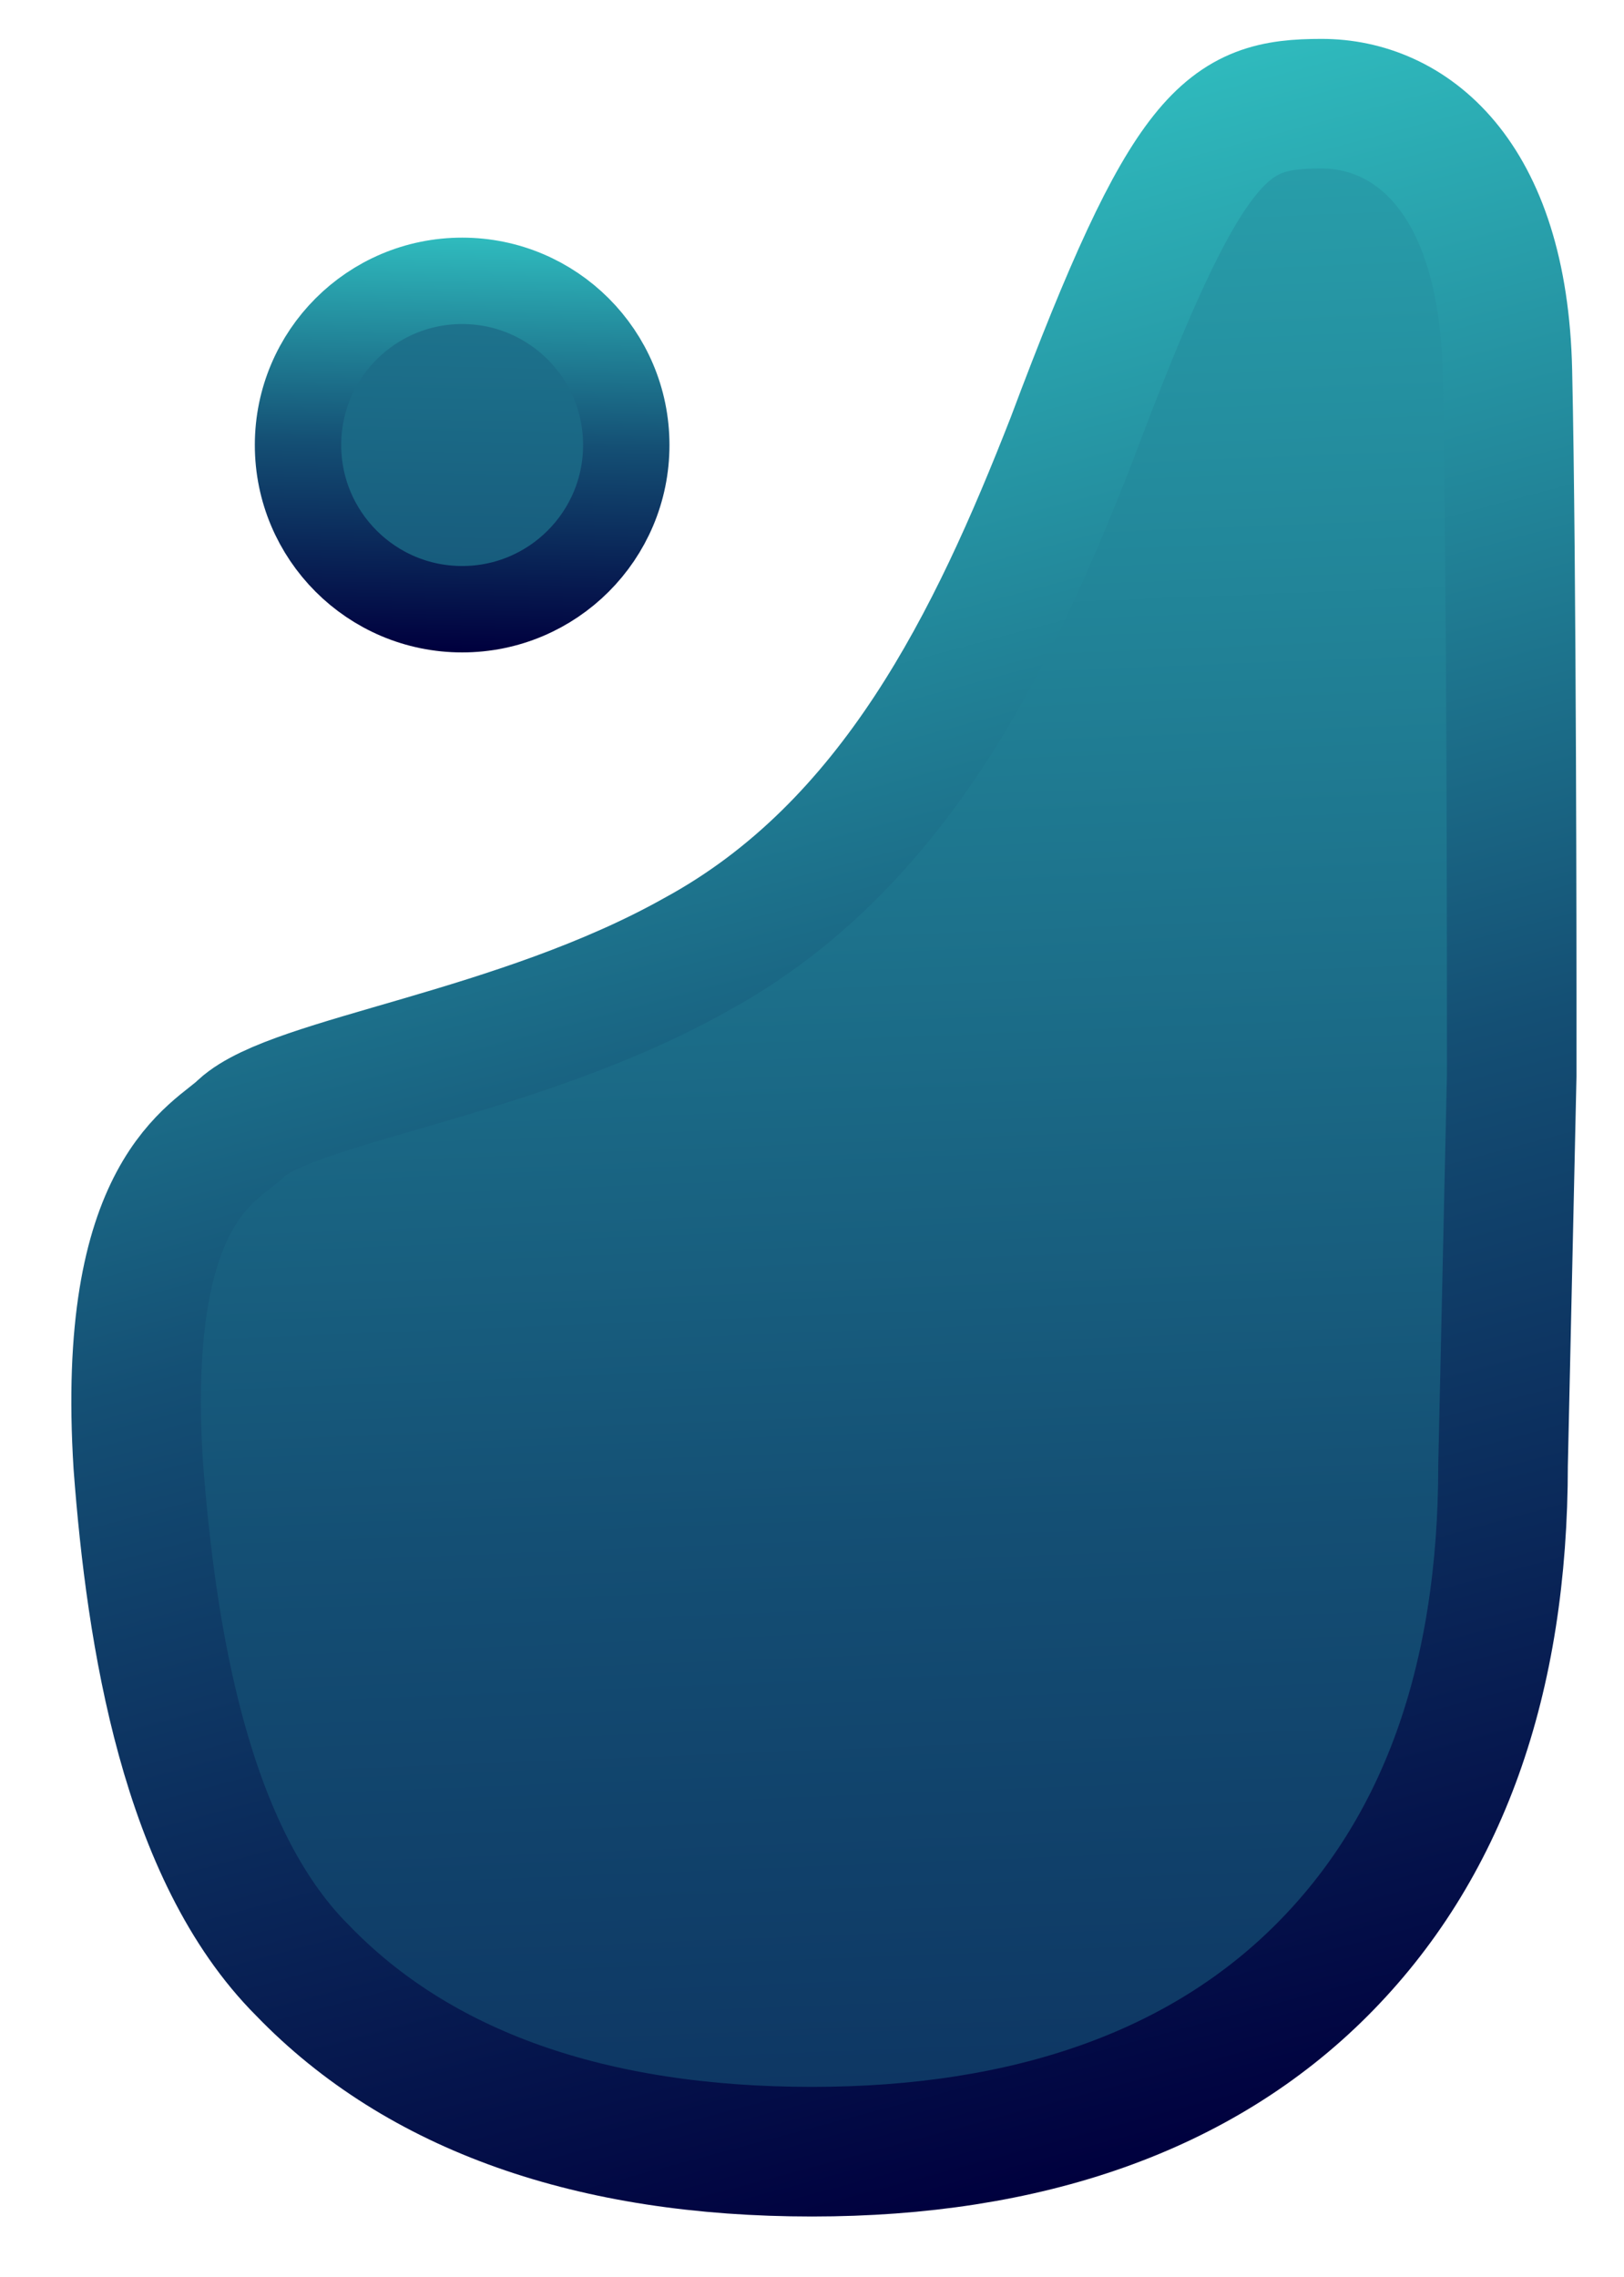
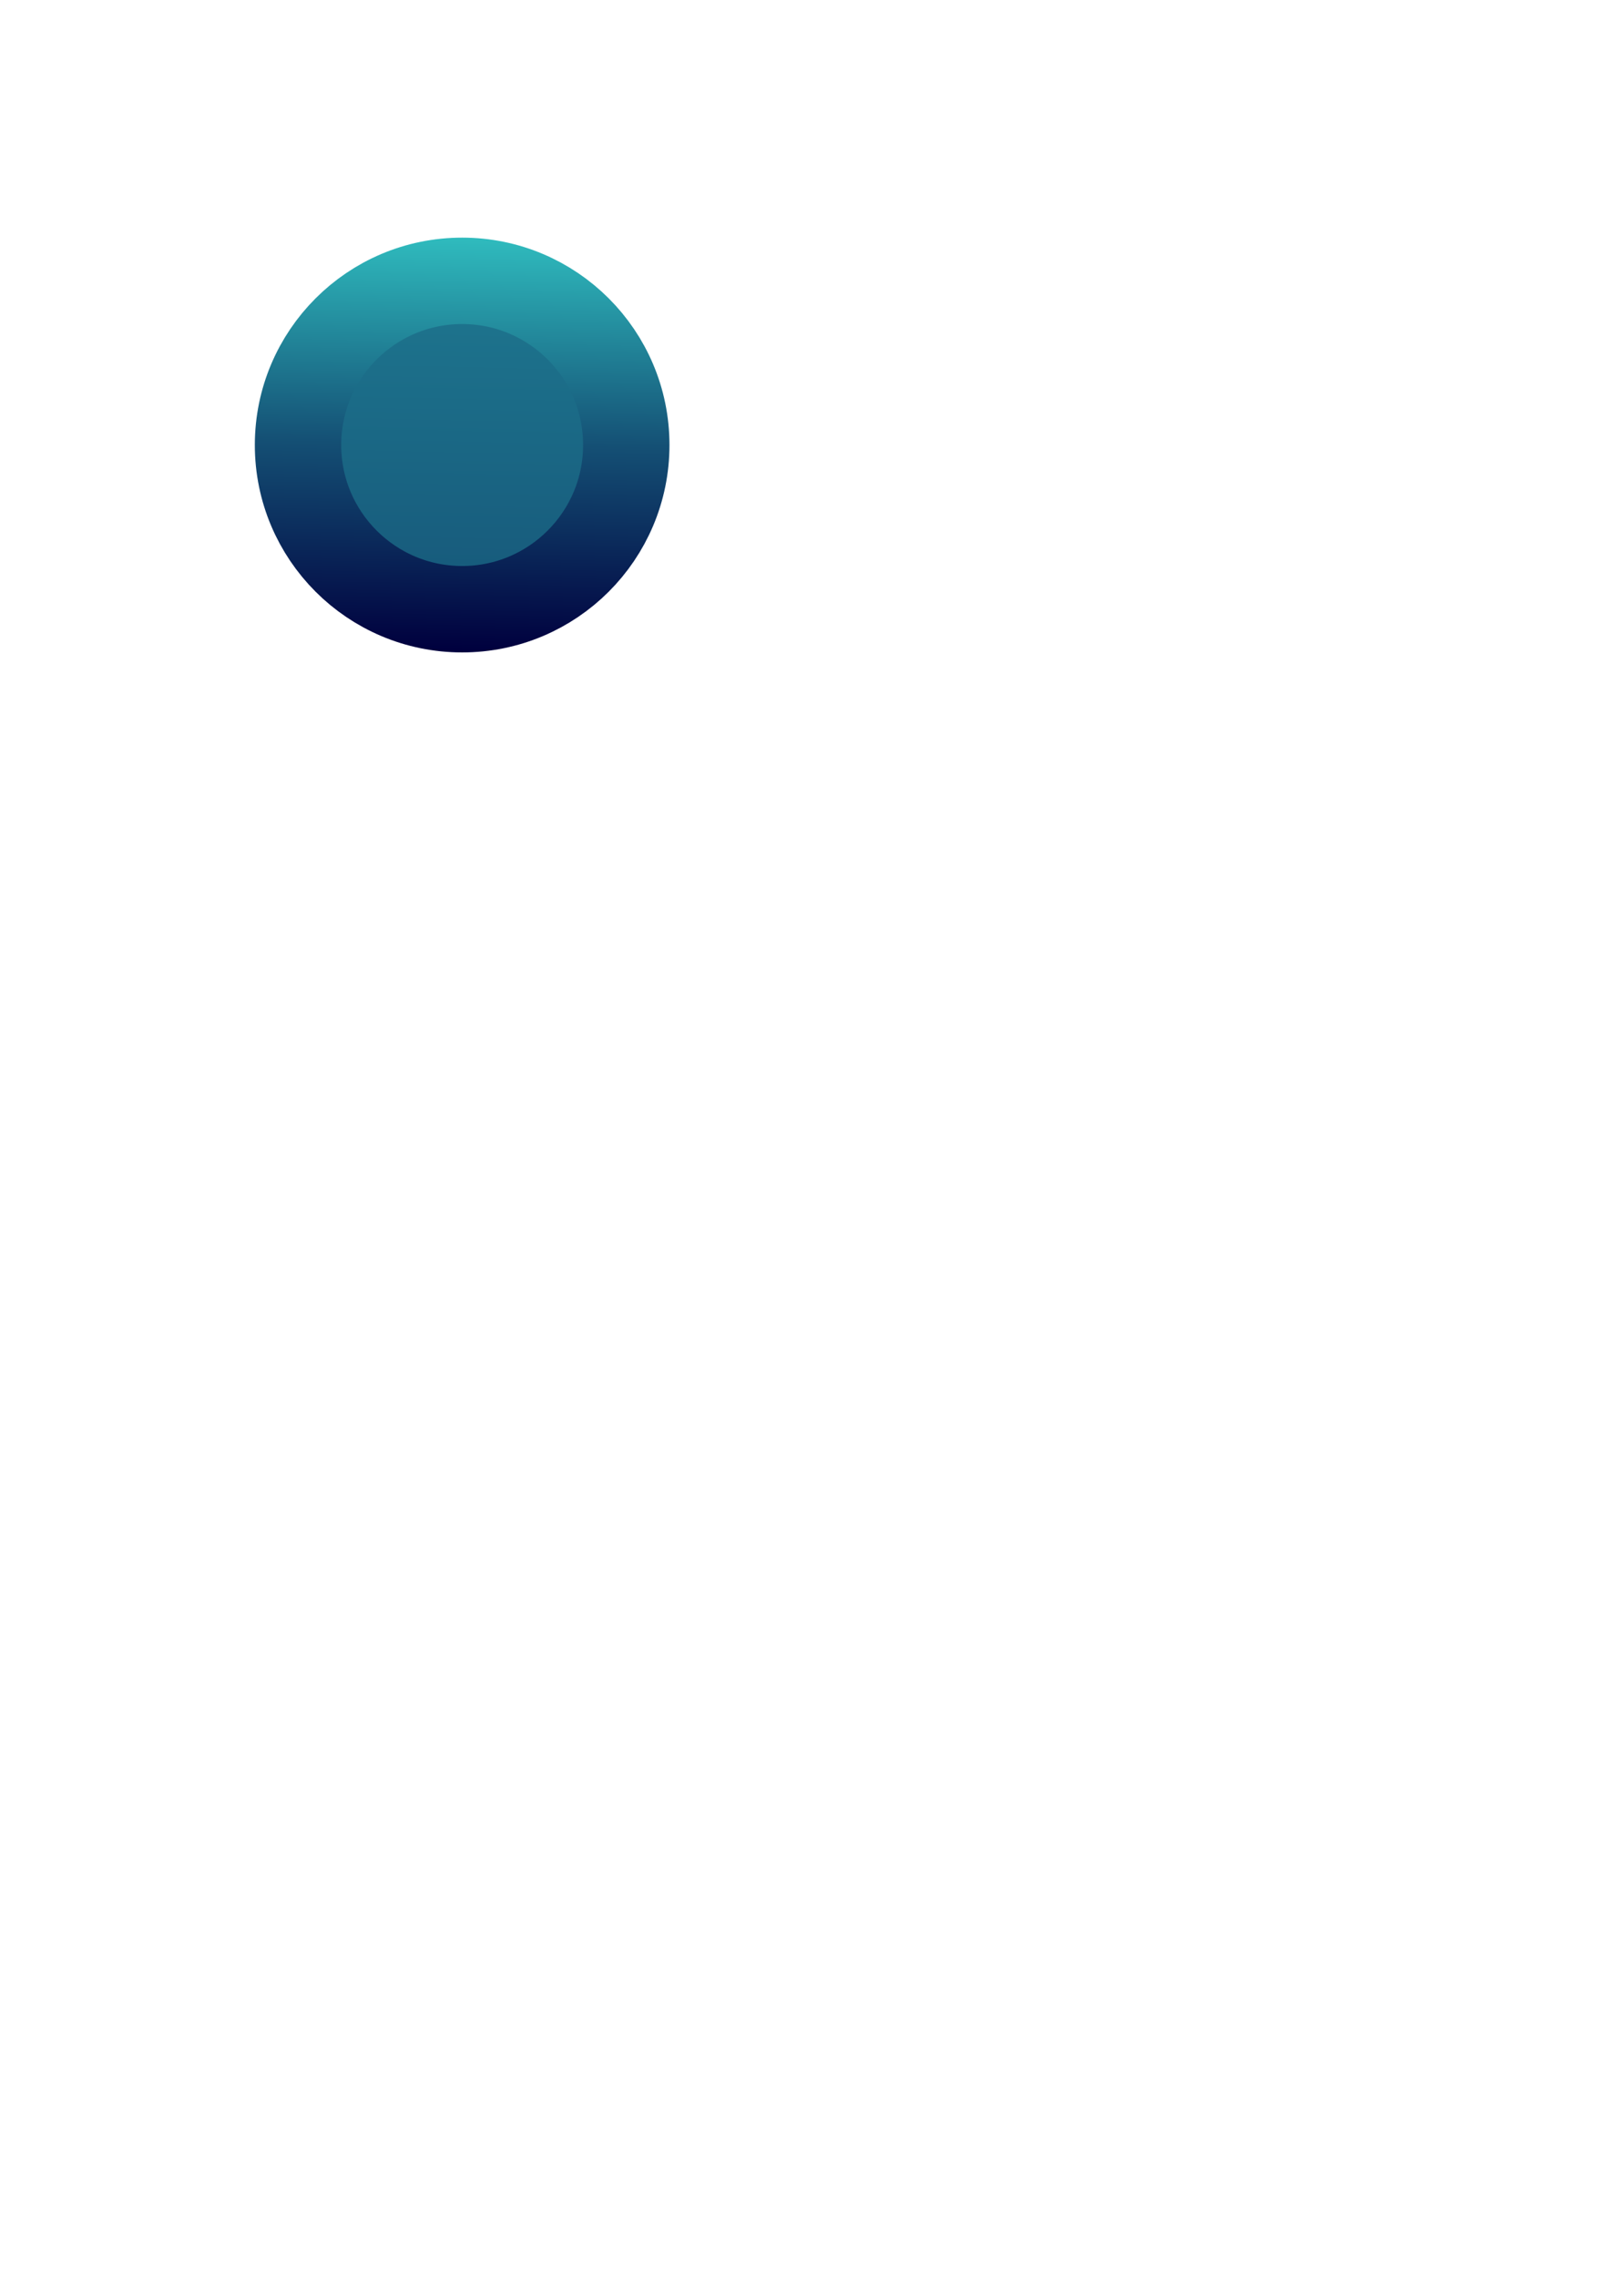
<svg xmlns="http://www.w3.org/2000/svg" version="1.1" id="Layer_1" x="0px" y="0px" viewBox="0 0 37.6 52.7" style="enable-background:new 0 0 37.6 52.7;" xml:space="preserve">
  <style type="text/css">
	.st0{fill:url(#XMLID_108_);stroke:url(#XMLID_109_);stroke-width:2;stroke-miterlimit:10;}
	.st1{fill:url(#XMLID_111_);stroke:url(#XMLID_112_);stroke-width:3;stroke-miterlimit:10;}
</style>
  <linearGradient id="XMLID_108_" gradientUnits="userSpaceOnUse" x1="104.524" y1="150.661" x2="157.274" y2="151.661" gradientTransform="matrix(-1.346900e-010 1 -1 -1.346900e-010 161.761 -114.639)">
    <stop offset="0" style="stop-color:#2FBABD" />
    <stop offset="0.5" style="stop-color:#144F74" />
    <stop offset="1" style="stop-color:#00003E" />
  </linearGradient>
  <linearGradient id="XMLID_109_" gradientUnits="userSpaceOnUse" x1="120.188" y1="150.958" x2="129.686" y2="151.138" gradientTransform="matrix(-1.346900e-010 1 -1 -1.346900e-010 161.761 -114.639)">
    <stop offset="0" style="stop-color:#2FBABD" />
    <stop offset="0.5" style="stop-color:#144F74" />
    <stop offset="1" style="stop-color:#00003E" />
  </linearGradient>
  <circle id="XMLID_330_" class="st0" cx="10.7" cy="10.3" r="3.8" />
  <linearGradient id="XMLID_111_" gradientUnits="userSpaceOnUse" x1="107.594" y1="143.924" x2="192.431" y2="140.546" gradientTransform="matrix(-1.346900e-010 1 -1 -1.346900e-010 161.761 -114.639)">
    <stop offset="0" style="stop-color:#2FBABD" />
    <stop offset="0.5" style="stop-color:#144F74" />
    <stop offset="1" style="stop-color:#00003E" />
  </linearGradient>
  <linearGradient id="XMLID_112_" gradientUnits="userSpaceOnUse" x1="119.636" y1="147.351" x2="164.741" y2="135.265" gradientTransform="matrix(-1.346900e-010 1 -1 -1.346900e-010 161.761 -114.639)">
    <stop offset="0" style="stop-color:#2FBABD" />
    <stop offset="0.5" style="stop-color:#144F74" />
    <stop offset="1" style="stop-color:#00003E" />
  </linearGradient>
-   <path id="XMLID_329_" class="st1" d="M30.6,45.6c2.8-2.8,4.2-6.7,4.2-11.7l0.2-9v-1.9c0-0.1,0-9.9-0.1-14.4  c-0.1-4.6-2.3-6.2-4.3-6.2c-2.2,0-3.1,0.6-5.8,7.8c-1.8,4.6-4.1,9.4-8.7,11.9C12,24.4,6.8,25,5.6,26.1c-0.6,0.6-2.8,1.4-2.4,7.8  c0.3,4,1.1,9,3.8,11.7c2.7,2.8,6.7,4.2,11.8,4.2C23.8,49.8,27.8,48.4,30.6,45.6z" />
  <g id="XMLID_92_">
</g>
  <g id="XMLID_93_">
</g>
  <g id="XMLID_94_">
</g>
  <g id="XMLID_95_">
</g>
  <g id="XMLID_96_">
</g>
  <g id="XMLID_97_">
</g>
  <g id="XMLID_98_">
</g>
  <g id="XMLID_99_">
</g>
  <g id="XMLID_100_">
</g>
  <g id="XMLID_101_">
</g>
  <g id="XMLID_102_">
</g>
  <g id="XMLID_103_">
</g>
  <g id="XMLID_104_">
</g>
  <g id="XMLID_105_">
</g>
  <g id="XMLID_106_">
</g>
</svg>